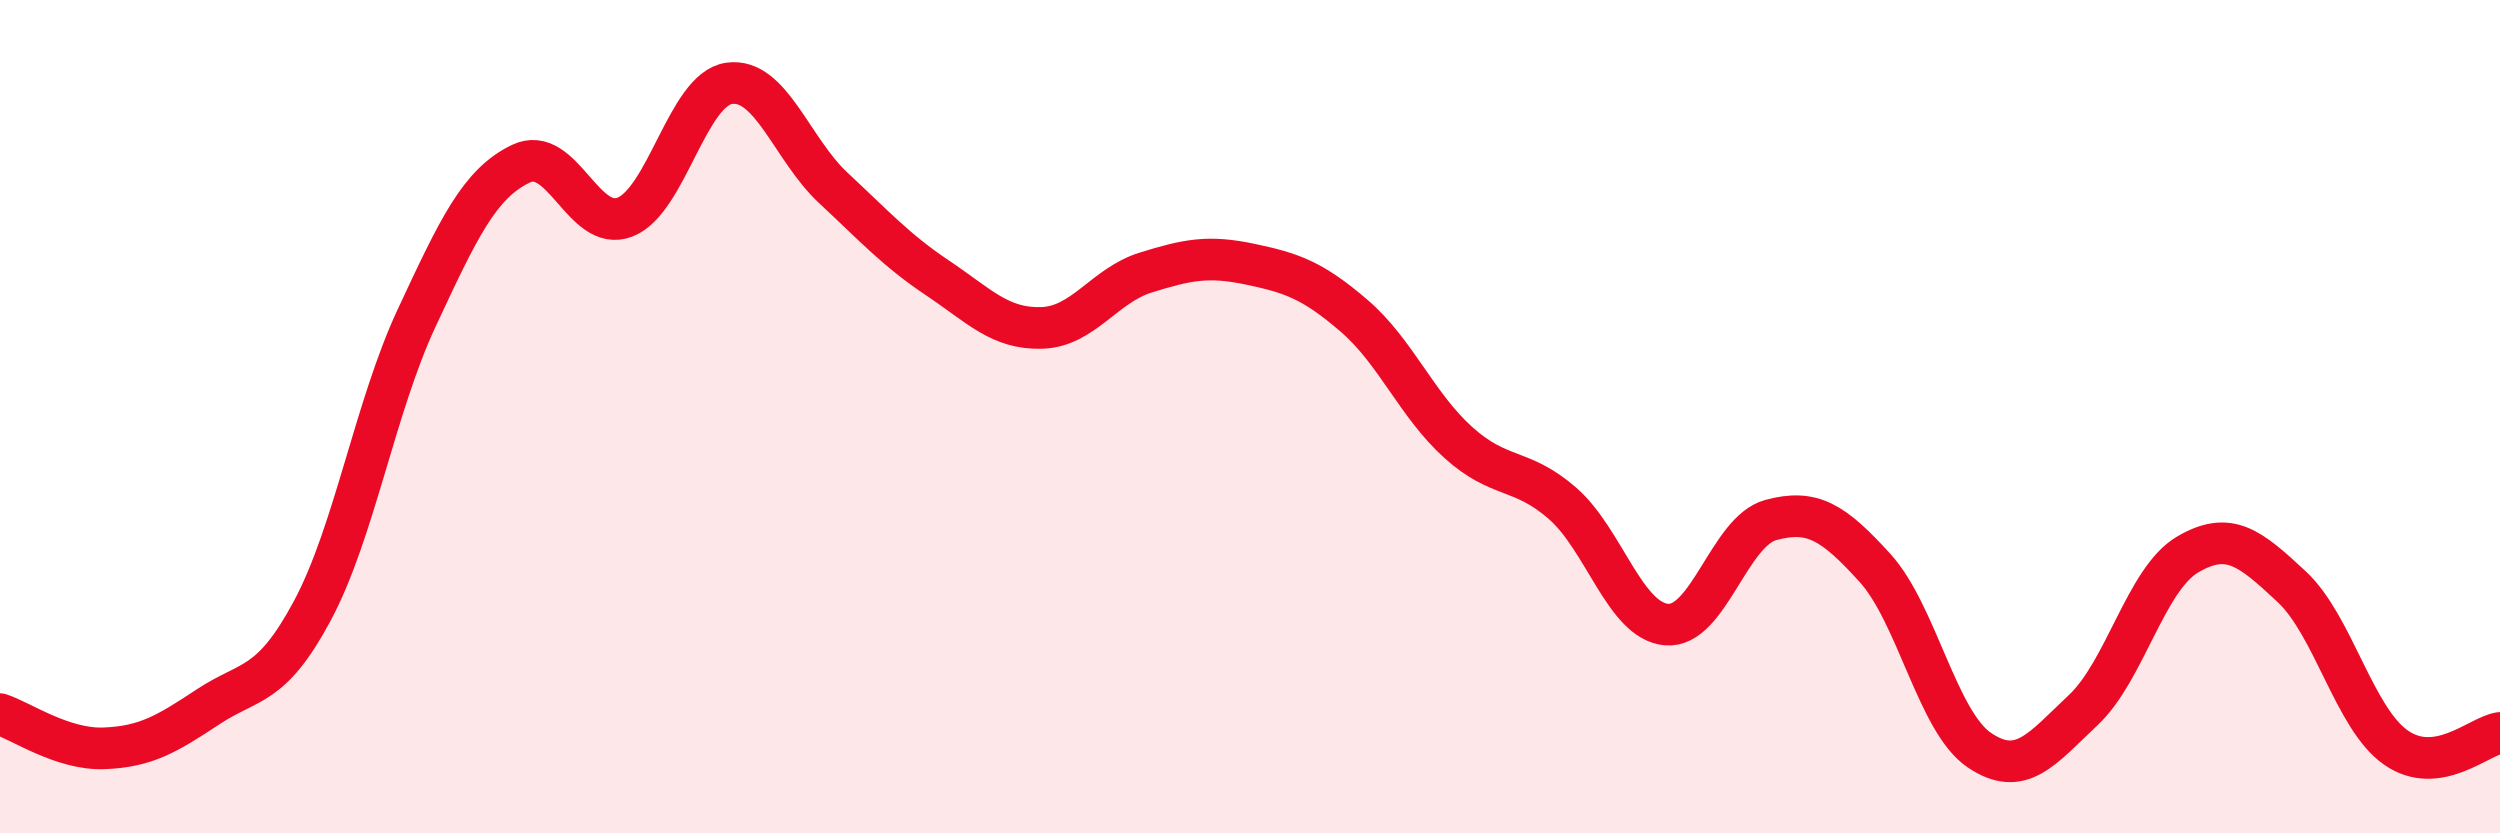
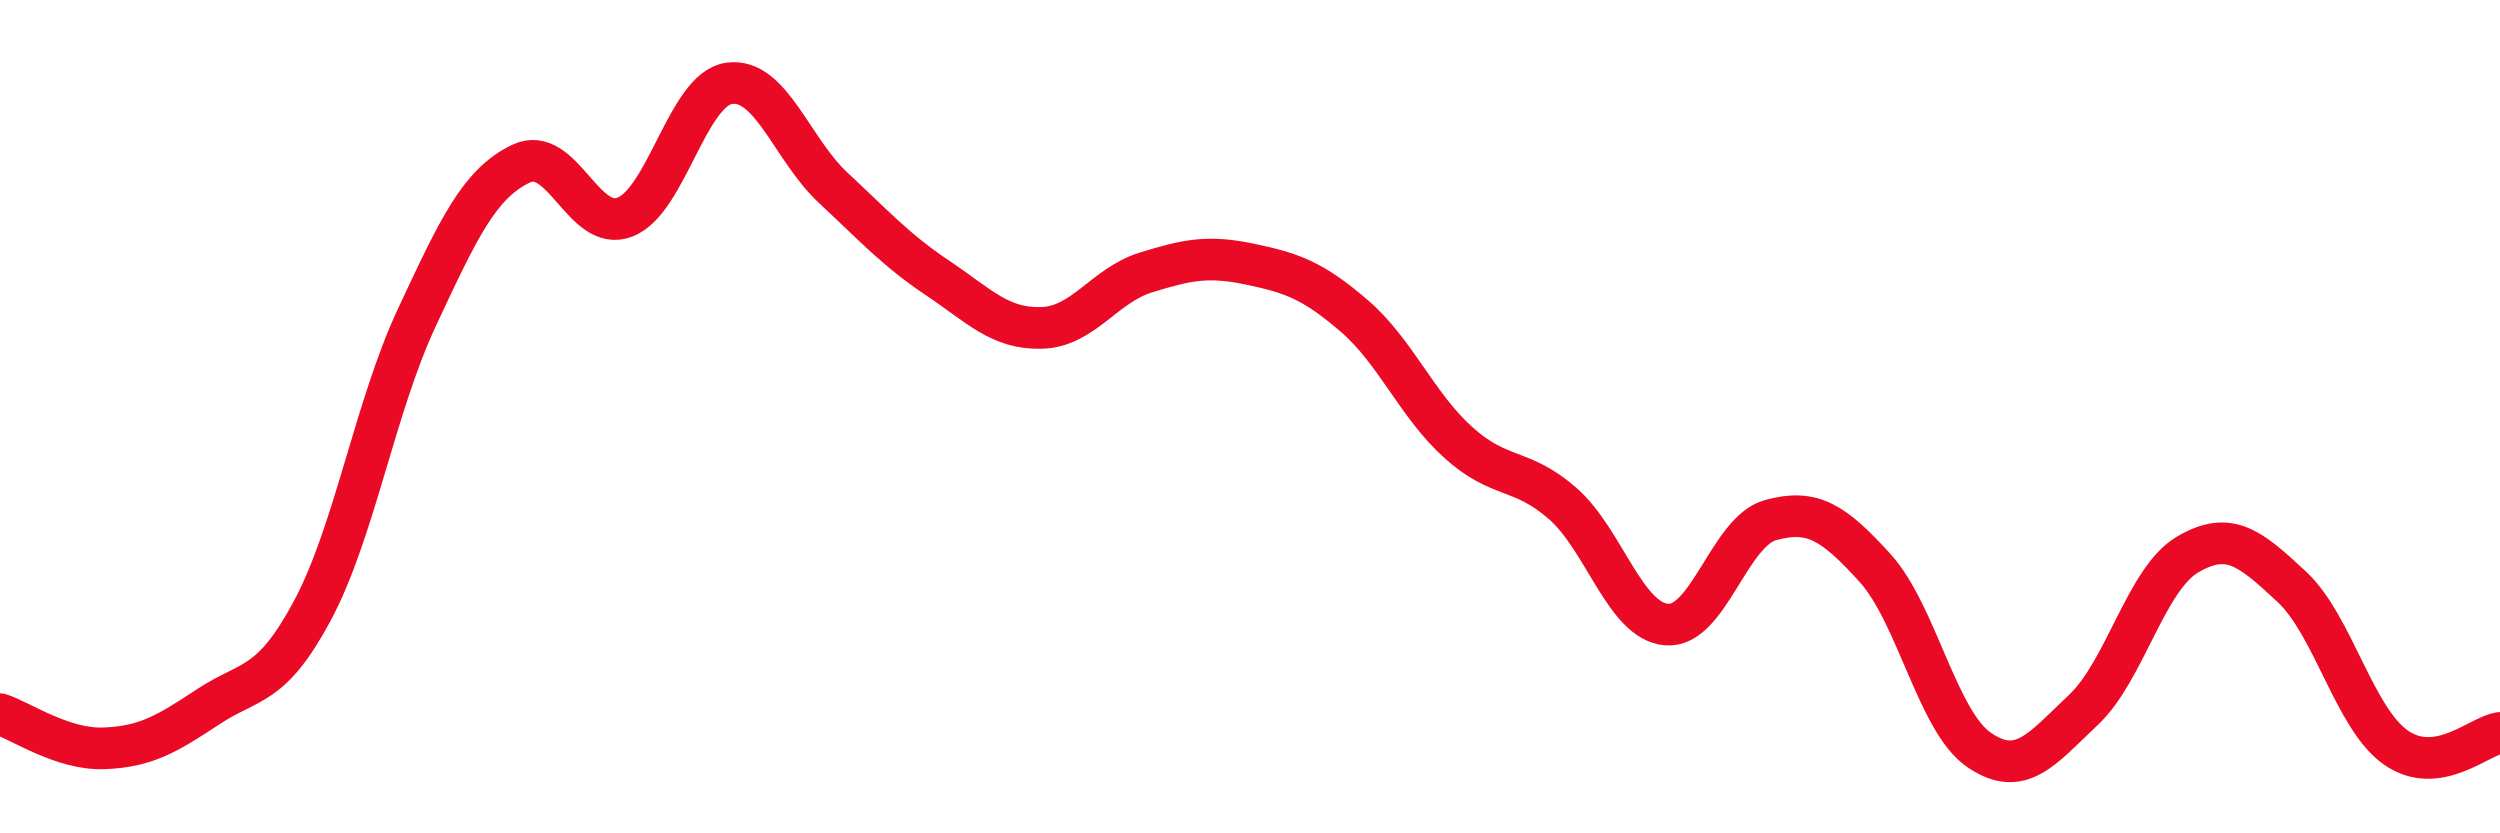
<svg xmlns="http://www.w3.org/2000/svg" width="60" height="20" viewBox="0 0 60 20">
-   <path d="M 0,17.14 C 0.5,17.3 1.5,18 2.5,17.96 C 3.5,17.92 4,17.62 5,16.96 C 6,16.3 6.5,16.52 7.5,14.65 C 8.5,12.78 9,9.77 10,7.63 C 11,5.49 11.5,4.41 12.5,3.93 C 13.5,3.45 14,5.6 15,5.21 C 16,4.82 16.5,2.14 17.5,2 C 18.5,1.86 19,3.58 20,4.51 C 21,5.44 21.5,6 22.5,6.67 C 23.5,7.34 24,7.9 25,7.87 C 26,7.84 26.5,6.85 27.5,6.54 C 28.5,6.23 29,6.13 30,6.34 C 31,6.55 31.5,6.72 32.5,7.58 C 33.5,8.44 34,9.72 35,10.62 C 36,11.52 36.5,11.21 37.5,12.08 C 38.5,12.95 39,14.91 40,14.99 C 41,15.07 41.5,12.75 42.5,12.48 C 43.5,12.21 44,12.53 45,13.63 C 46,14.73 46.5,17.32 47.5,18 C 48.5,18.68 49,17.98 50,17.04 C 51,16.1 51.5,13.9 52.5,13.31 C 53.5,12.72 54,13.15 55,14.08 C 56,15.01 56.5,17.24 57.5,17.94 C 58.5,18.64 59.5,17.66 60,17.59L60 20L0 20Z" fill="#EB0A25" opacity="0.1" stroke-linecap="round" stroke-linejoin="round" />
  <path d="M 0,17.14 C 0.5,17.3 1.5,18 2.5,17.96 C 3.5,17.92 4,17.62 5,16.96 C 6,16.3 6.5,16.52 7.5,14.65 C 8.5,12.78 9,9.77 10,7.63 C 11,5.49 11.5,4.41 12.5,3.93 C 13.5,3.45 14,5.6 15,5.21 C 16,4.82 16.5,2.14 17.5,2 C 18.5,1.86 19,3.58 20,4.51 C 21,5.44 21.5,6 22.5,6.67 C 23.5,7.34 24,7.9 25,7.87 C 26,7.84 26.5,6.85 27.5,6.54 C 28.5,6.23 29,6.13 30,6.34 C 31,6.55 31.5,6.72 32.5,7.58 C 33.5,8.44 34,9.72 35,10.62 C 36,11.52 36.5,11.21 37.5,12.08 C 38.5,12.95 39,14.91 40,14.99 C 41,15.07 41.5,12.75 42.5,12.48 C 43.5,12.21 44,12.53 45,13.63 C 46,14.73 46.5,17.32 47.5,18 C 48.5,18.68 49,17.98 50,17.04 C 51,16.1 51.5,13.9 52.5,13.31 C 53.5,12.72 54,13.15 55,14.08 C 56,15.01 56.5,17.24 57.5,17.94 C 58.5,18.64 59.5,17.66 60,17.59" stroke="#EB0A25" stroke-width="1" fill="none" stroke-linecap="round" stroke-linejoin="round" />
</svg>